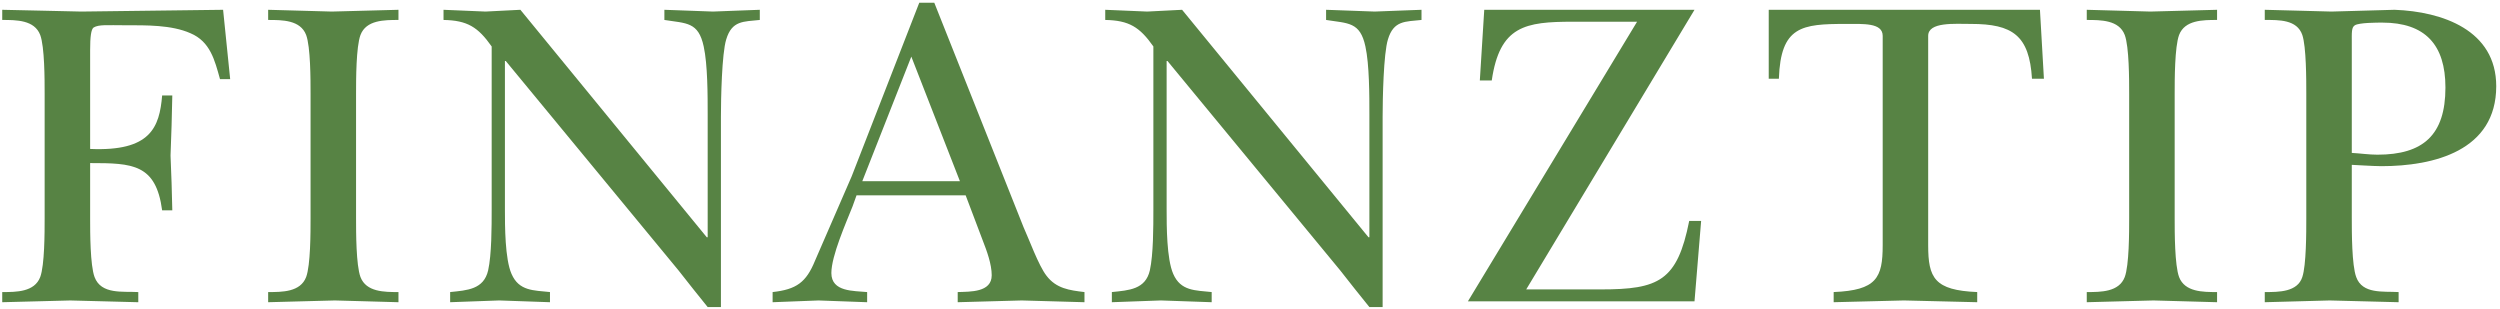
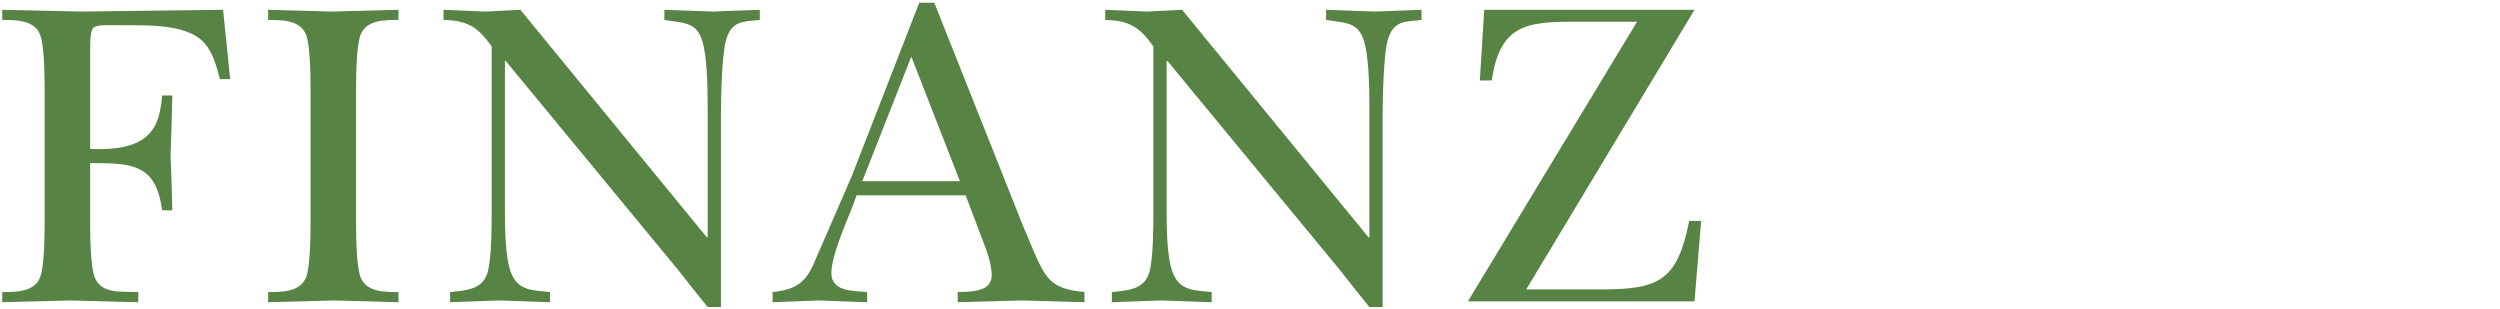
<svg xmlns="http://www.w3.org/2000/svg" width="559" height="69" viewBox="0 0 559 69" fill="none">
  <path d="M51.466 17.697H49.194C48.008 13.45 47.021 9.302 42.577 7.426C38.329 5.549 32.7 5.648 27.958 5.648C24.007 5.648 22.13 5.451 20.945 6.142C20.353 6.537 20.155 8.315 20.155 11.179V33.304C33.686 33.896 35.662 28.464 36.255 21.352H38.527C38.428 25.797 38.329 30.34 38.132 34.785C38.329 38.834 38.428 42.983 38.527 47.033H36.255C34.872 36.662 29.637 36.465 20.155 36.465V48.91C20.155 51.972 20.155 59.282 21.143 61.948C22.625 65.899 27.464 65.109 30.921 65.307V67.578C25.884 67.479 20.748 67.282 15.711 67.183C10.673 67.28 5.735 67.478 0.5 67.576V65.305C3.661 65.305 7.71 65.305 8.994 61.946C9.982 59.28 9.982 51.97 9.982 48.81V20.957C9.982 17.796 9.982 10.488 8.994 7.821C7.71 4.461 3.661 4.461 0.5 4.461V2.19C6.525 2.289 12.352 2.486 18.18 2.585C28.749 2.486 39.316 2.289 49.885 2.19L51.466 17.697ZM69.442 20.957C69.442 17.796 69.442 10.488 68.454 7.821C67.17 4.462 63.121 4.462 59.96 4.462V2.19C64.701 2.289 69.441 2.486 74.183 2.585C79.22 2.486 84.159 2.289 89.097 2.19V4.461C85.936 4.461 81.887 4.461 80.603 7.82C79.615 10.487 79.615 17.796 79.615 20.956V48.81C79.615 51.971 79.615 59.28 80.603 61.946C81.887 65.305 85.936 65.305 89.097 65.305V67.576C84.454 67.477 79.615 67.28 74.874 67.181C69.936 67.28 64.898 67.477 59.96 67.576V65.305C63.121 65.305 67.17 65.305 68.454 61.946C69.442 59.28 69.442 51.97 69.442 48.81V20.957ZM109.937 10.388C106.875 6.042 104.505 4.561 99.172 4.461V2.19C102.332 2.289 105.394 2.486 108.555 2.585C111.123 2.486 113.79 2.289 116.358 2.19L158.039 53.057H158.237V25.599C158.237 21.351 158.237 14.437 157.347 10.388C156.162 4.857 153.495 5.252 148.556 4.461V2.19C152.211 2.289 155.767 2.486 159.421 2.585C162.879 2.486 166.236 2.289 169.891 2.19V4.461C166.237 4.857 163.668 4.561 162.384 8.807C161.396 11.968 161.199 22.141 161.199 26.092V68.661H158.236C156.063 65.995 153.89 63.229 151.717 60.464L113.097 13.647H112.9V46.834C112.9 50.488 112.9 57.897 114.382 61.254C116.061 65.106 119.32 64.909 122.975 65.304V67.575C119.222 67.476 115.37 67.279 111.617 67.18C107.962 67.279 104.307 67.476 100.653 67.575V65.304C104.505 64.908 108.16 64.711 109.148 60.464C109.938 56.908 109.938 50.685 109.938 46.834V10.388H109.937ZM190.634 46.143C189.152 49.896 185.893 57.205 185.893 61.058C185.893 65.306 190.931 65.009 193.893 65.306V67.577C190.239 67.478 186.683 67.281 183.028 67.182C179.571 67.281 176.213 67.478 172.756 67.577V65.306C178.09 64.713 180.262 63.132 182.238 58.293C185.004 51.972 187.671 45.749 190.436 39.427L205.549 0.61H208.907L228.859 50.785C230.044 53.354 232.217 59.379 233.995 61.65C236.167 64.515 239.13 64.91 242.488 65.305V67.576C237.847 67.477 233.106 67.28 228.464 67.181C223.723 67.28 218.883 67.477 214.142 67.576V65.305C216.908 65.205 221.747 65.404 221.747 61.551C221.747 59.082 220.661 56.118 219.772 53.847L215.92 43.673H191.523L190.634 46.143ZM214.636 40.513L203.771 12.66L192.808 40.514L214.636 40.513ZM257.897 10.388C254.835 6.042 252.464 4.561 247.131 4.461V2.19C250.292 2.289 253.353 2.486 256.513 2.585C259.082 2.486 261.748 2.289 264.316 2.19L305.998 53.057H306.195V25.599C306.195 21.351 306.195 14.437 305.306 10.388C304.121 4.857 301.453 5.252 296.514 4.461V2.19C300.169 2.289 303.725 2.486 307.379 2.585C310.835 2.486 314.193 2.289 317.849 2.19V4.461C314.194 4.857 311.627 4.561 310.344 8.807C309.354 11.968 309.156 22.141 309.156 26.092V68.661H306.194C304.02 65.995 301.847 63.229 299.675 60.464L261.055 13.647H260.858V46.834C260.858 50.488 260.858 57.897 262.338 61.254C264.018 65.106 267.277 64.909 270.931 65.304V67.575C267.179 67.476 263.327 67.279 259.573 67.18C255.919 67.279 252.264 67.476 248.61 67.575V65.304C252.462 64.908 256.117 64.711 257.105 60.464C257.895 56.908 257.895 50.685 257.895 46.834V10.388H257.897ZM378.891 67.379H328.223L366.051 4.857H351.731C341.064 4.857 335.335 5.746 333.557 17.993H330.89L331.877 2.19H378.891L341.261 64.712H357.953C370.891 64.712 375.04 62.836 377.706 49.402H380.373L378.891 67.379Z" fill="#578344" />
-   <path d="M457.02 17.598H454.352C453.759 7.919 450.007 5.35 440.722 5.35C437.07 5.35 431.141 4.856 431.141 8.017V54.834C431.141 62.143 432.525 64.909 442.105 65.304V67.575C436.674 67.476 431.141 67.279 425.709 67.18C420.476 67.279 415.34 67.476 410.006 67.575V65.304C419.588 64.908 420.97 62.142 420.97 54.834V8.018C420.97 5.055 416.622 5.351 412.672 5.351C402.895 5.351 398.154 5.845 397.758 17.599H395.487V2.19H456.133L457.02 17.598ZM476.082 20.957C476.082 17.796 476.082 10.488 475.095 7.821C473.811 4.462 469.76 4.462 466.6 4.462V2.19C471.341 2.289 476.082 2.486 480.823 2.585C485.861 2.486 490.801 2.289 495.737 2.19V4.461C492.578 4.461 488.527 4.461 487.243 7.82C486.256 10.487 486.256 17.796 486.256 20.956V48.81C486.256 51.971 486.256 59.28 487.243 61.946C488.527 65.305 492.578 65.305 495.737 65.305V67.576C491.094 67.477 486.256 67.28 481.515 67.181C476.576 67.28 471.54 67.477 466.6 67.576V65.305C469.76 65.305 473.811 65.305 475.095 61.946C476.082 59.28 476.082 51.97 476.082 48.81V20.957ZM525.86 48.81C525.86 51.971 525.86 59.28 526.847 61.946C528.232 65.799 532.873 65.107 536.33 65.305V67.576C531.195 67.477 526.057 67.28 520.922 67.181C516.082 67.28 511.342 67.477 506.402 67.576V65.305C509.564 65.305 513.711 65.305 514.798 61.946C515.687 59.28 515.687 51.97 515.687 48.81V21.055C515.687 17.796 515.687 10.487 514.798 7.82C513.611 4.362 509.564 4.461 506.402 4.461V2.19C511.439 2.289 516.379 2.486 521.317 2.585C526.056 2.486 530.699 2.289 535.441 2.19C546.108 2.586 558.158 6.733 558.158 19.278C558.158 33.698 544.232 37.155 532.476 37.155C530.699 37.155 526.254 36.859 525.859 36.859L525.86 48.81ZM525.86 34.192C527.738 34.291 529.713 34.587 531.589 34.587C541.762 34.587 546.8 30.241 546.8 19.574C546.8 9.993 542.257 5.055 532.676 5.055C531.489 5.055 527.54 5.055 526.553 5.647C525.763 6.141 525.86 7.227 525.86 9.697V34.192Z" fill="#578344" />
</svg>